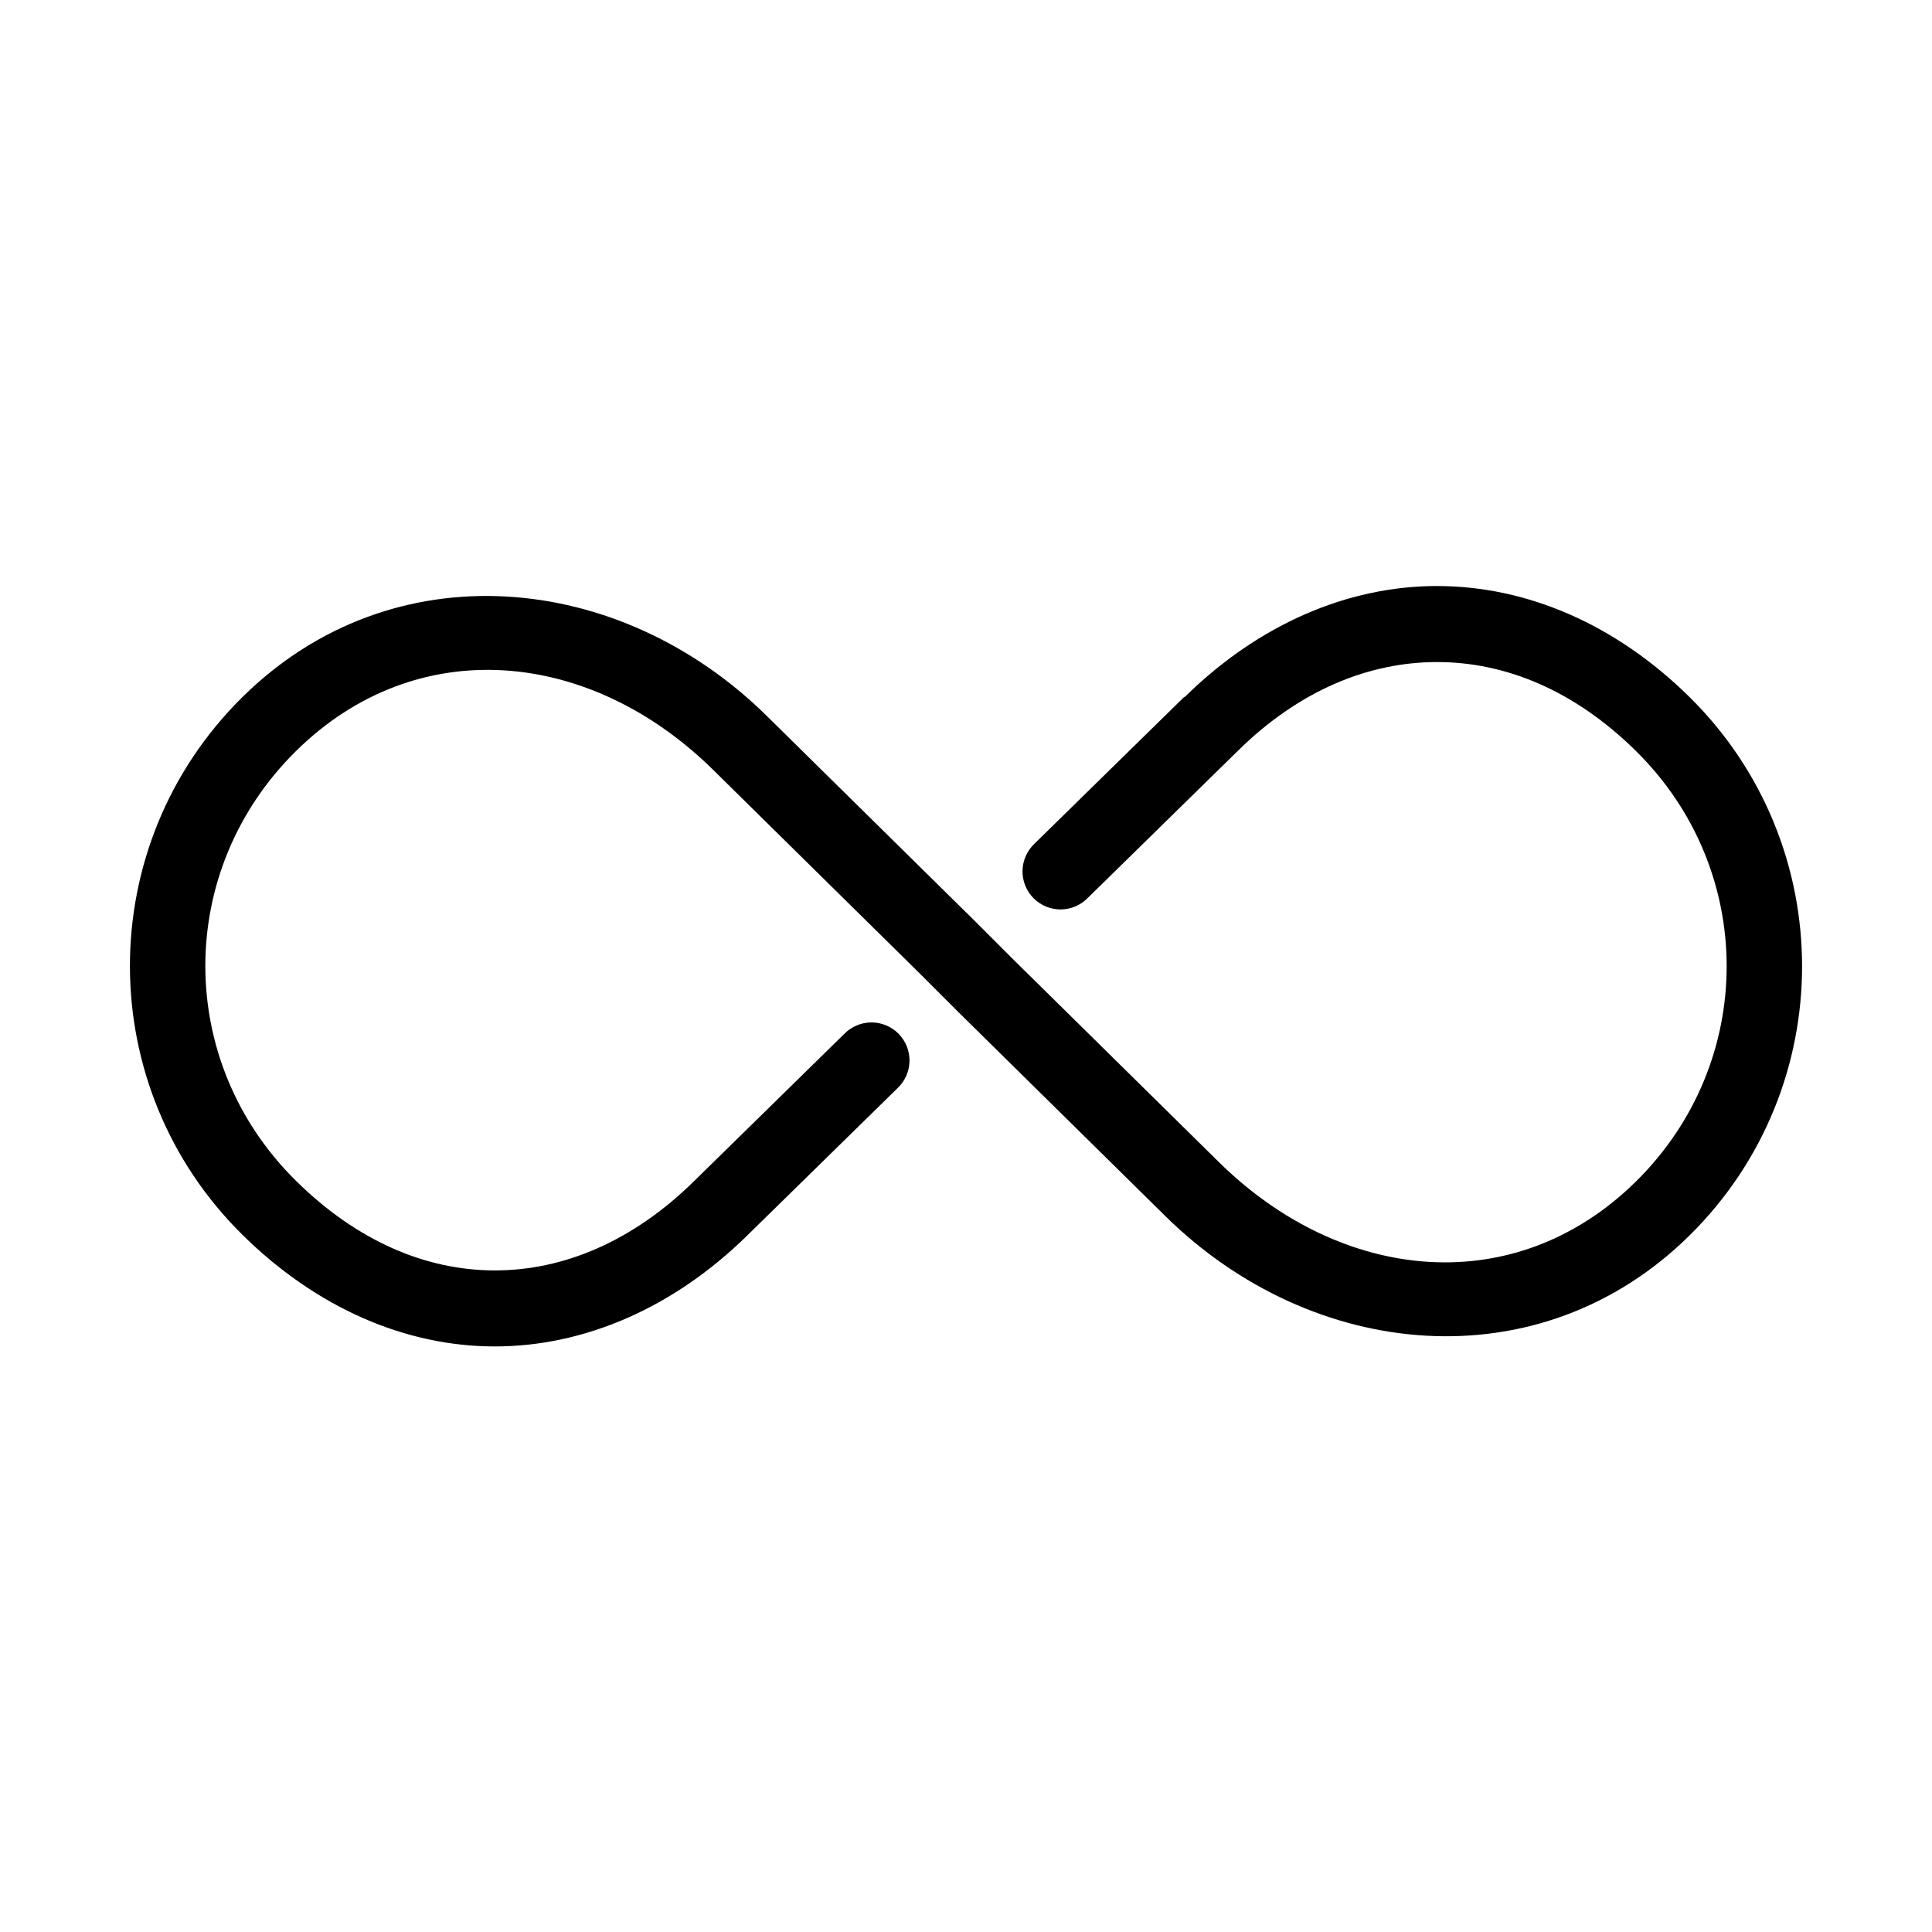
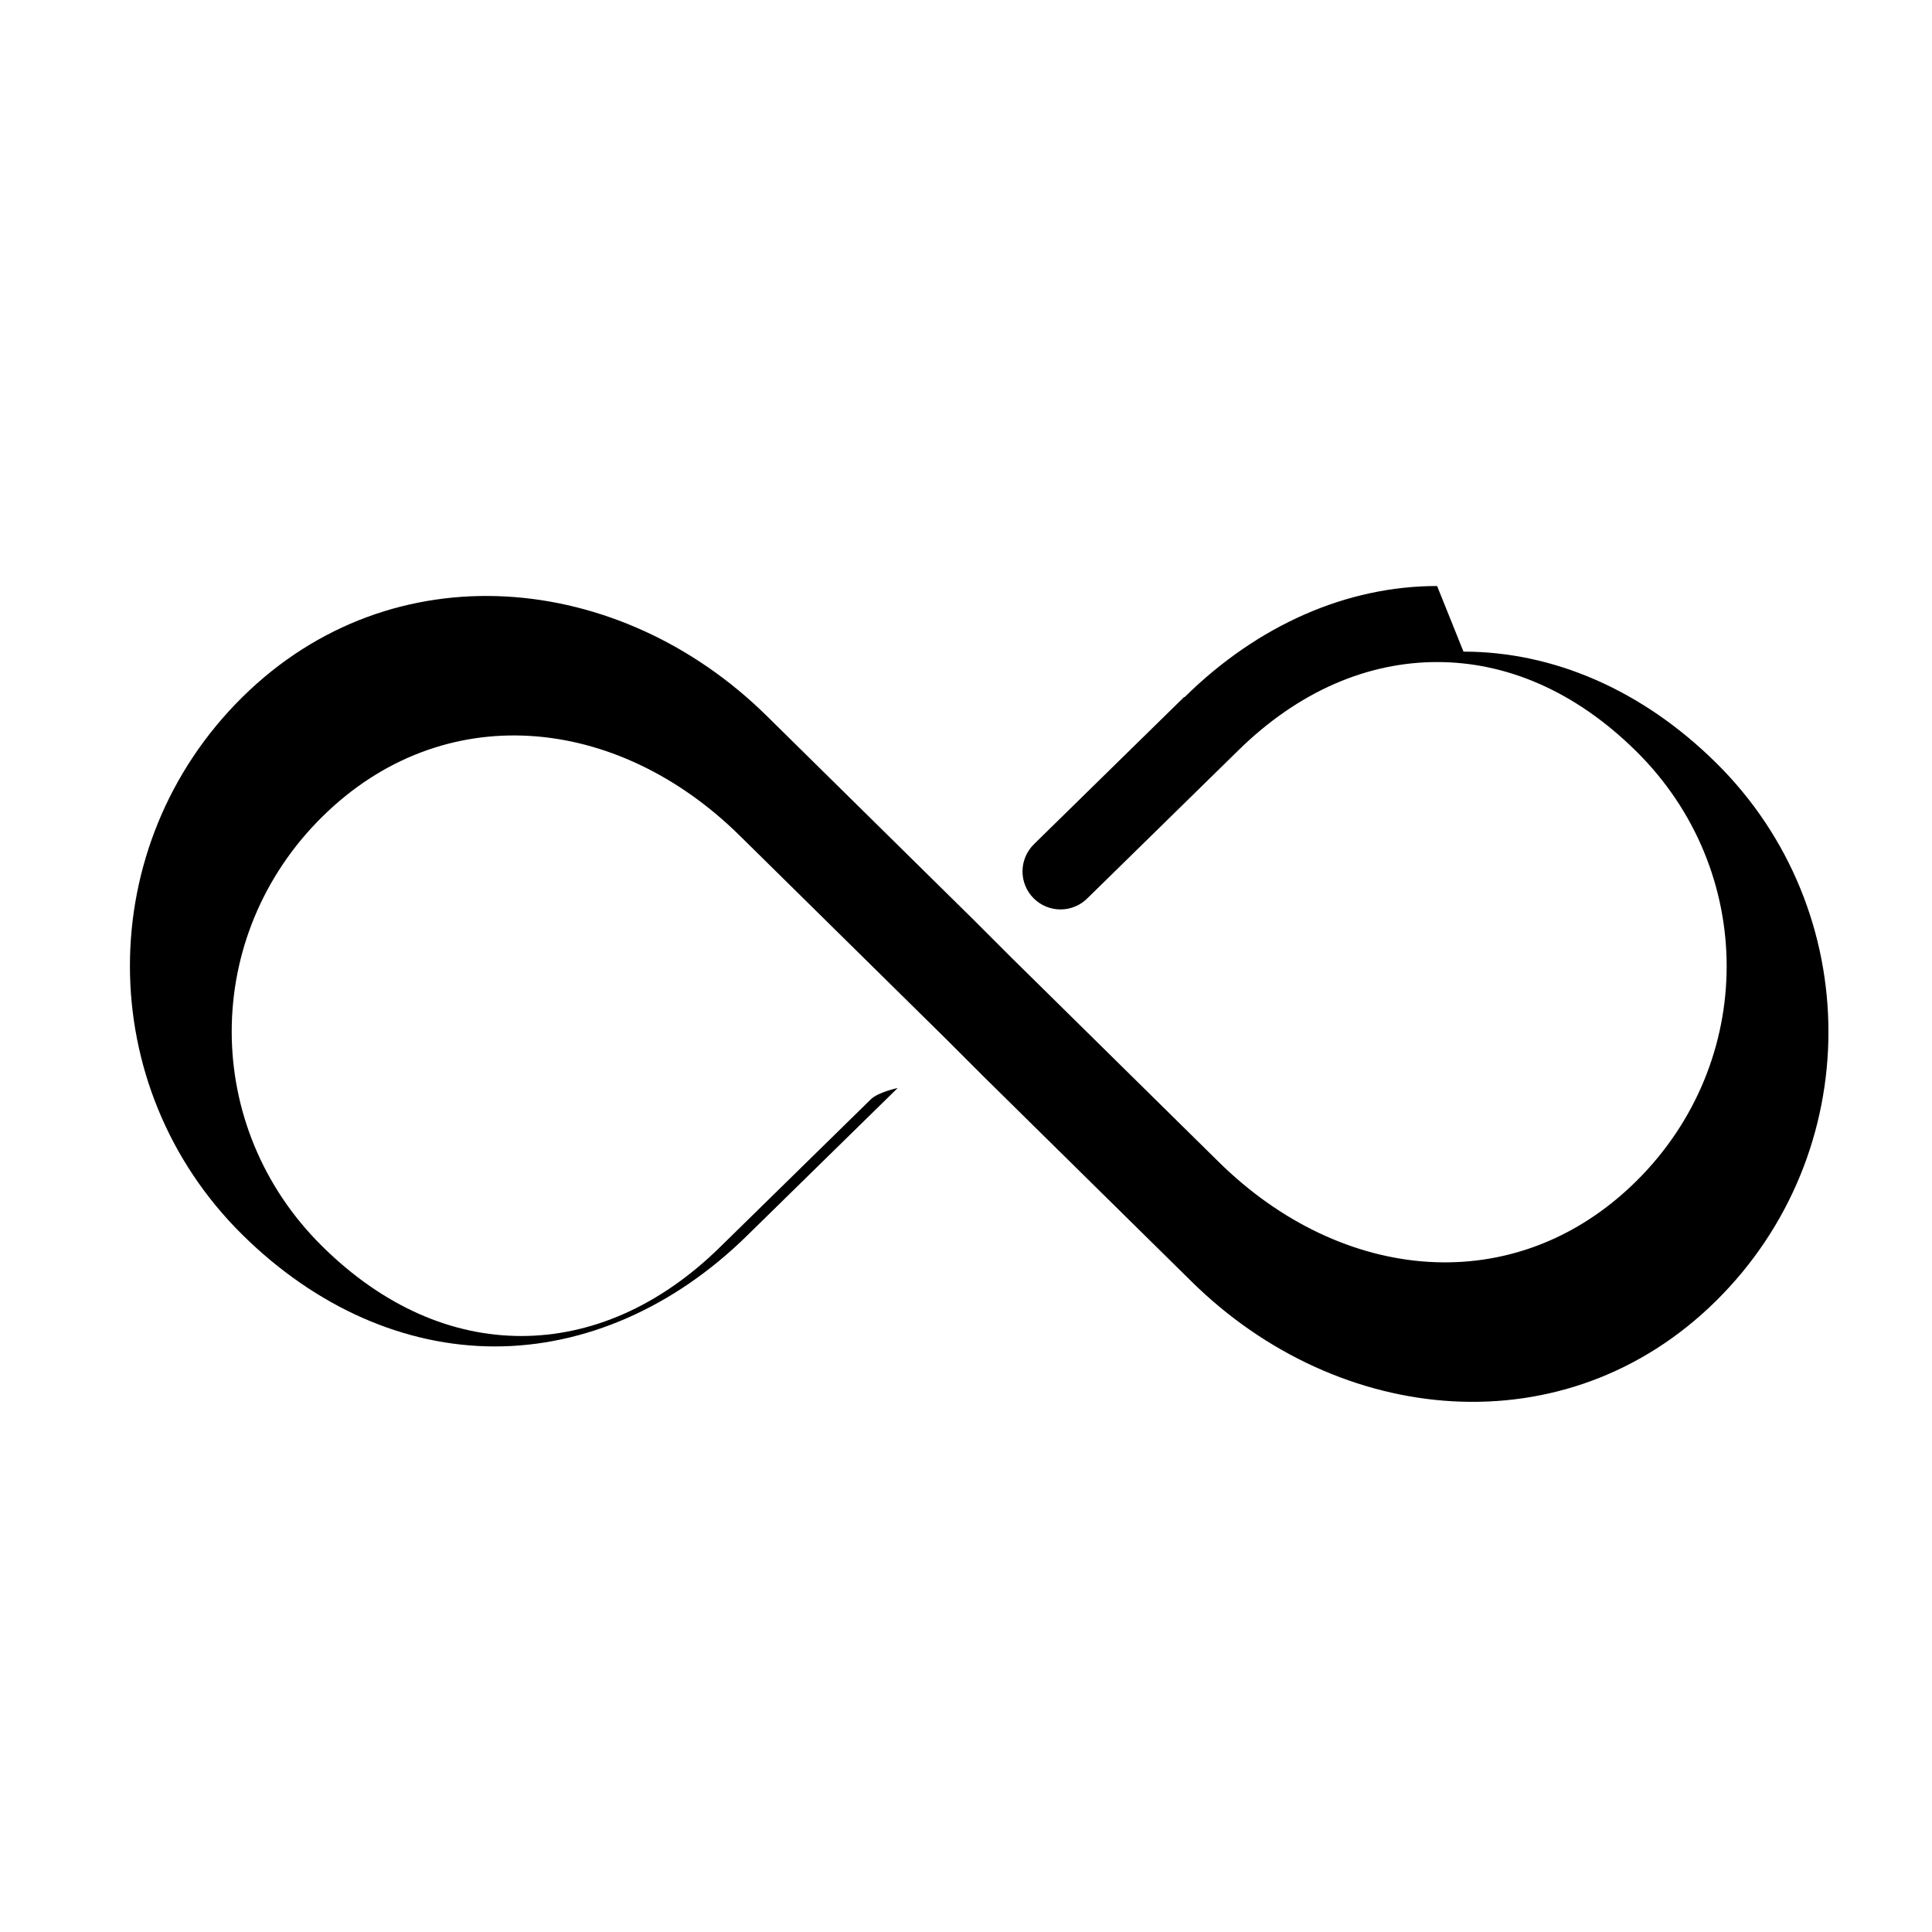
<svg xmlns="http://www.w3.org/2000/svg" fill="#000000" width="800px" height="800px" version="1.1" viewBox="144 144 512 512">
-   <path d="m524.85 299.3c-23.77 0-47.398 10.211-66.914 29.441-0.031 0.031-0.129-0.031-0.156 0l-39.676 38.887 0.004 0.004c-1.961 1.863-3.09 4.441-3.133 7.148-0.043 2.703 1.008 5.316 2.91 7.238 1.906 1.926 4.504 3.004 7.207 2.992 2.707-0.012 5.297-1.113 7.184-3.055l39.676-38.887c16.332-16.129 34.766-23.617 52.898-23.617 18.137 0 36.41 7.488 52.742 23.617 31.992 31.594 31.984 82.402 0 113.99-31.98 31.578-78.012 27.066-110.68-5.195l-54.789-54-10.078-10.078-54.789-54.004c-39.059-38.574-99.27-44.293-139.02-5.039-39.746 39.25-39.734 103.24 0 142.48 19.531 19.289 43.105 29.598 66.914 29.598 23.742 0 47.41-10.258 66.914-29.441 0.055-0.051 0.102-0.105 0.156-0.156l39.676-38.887c1.961-1.863 3.09-4.441 3.133-7.148 0.043-2.707-1.008-5.316-2.91-7.242-1.906-1.926-4.504-3.004-7.211-2.992s-5.297 1.113-7.184 3.059l-39.676 38.887c-16.332 16.129-34.766 23.773-52.898 23.773-18.137 0-36.41-7.644-52.742-23.773-31.992-31.594-31.984-82.246 0-113.83 31.98-31.578 78.012-27.223 110.68 5.039l54.789 54 10.078 10.078 54.789 54.004c39.059 38.574 99.27 44.449 139.02 5.195 39.746-39.25 39.734-103.4 0-142.64-19.531-19.289-43.105-29.441-66.914-29.441z" />
+   <path d="m524.85 299.3c-23.77 0-47.398 10.211-66.914 29.441-0.031 0.031-0.129-0.031-0.156 0l-39.676 38.887 0.004 0.004c-1.961 1.863-3.09 4.441-3.133 7.148-0.043 2.703 1.008 5.316 2.91 7.238 1.906 1.926 4.504 3.004 7.207 2.992 2.707-0.012 5.297-1.113 7.184-3.055l39.676-38.887c16.332-16.129 34.766-23.617 52.898-23.617 18.137 0 36.41 7.488 52.742 23.617 31.992 31.594 31.984 82.402 0 113.99-31.98 31.578-78.012 27.066-110.68-5.195l-54.789-54-10.078-10.078-54.789-54.004c-39.059-38.574-99.27-44.293-139.02-5.039-39.746 39.25-39.734 103.24 0 142.48 19.531 19.289 43.105 29.598 66.914 29.598 23.742 0 47.41-10.258 66.914-29.441 0.055-0.051 0.102-0.105 0.156-0.156l39.676-38.887s-5.297 1.113-7.184 3.059l-39.676 38.887c-16.332 16.129-34.766 23.773-52.898 23.773-18.137 0-36.41-7.644-52.742-23.773-31.992-31.594-31.984-82.246 0-113.83 31.98-31.578 78.012-27.223 110.68 5.039l54.789 54 10.078 10.078 54.789 54.004c39.059 38.574 99.27 44.449 139.02 5.195 39.746-39.25 39.734-103.4 0-142.64-19.531-19.289-43.105-29.441-66.914-29.441z" />
</svg>